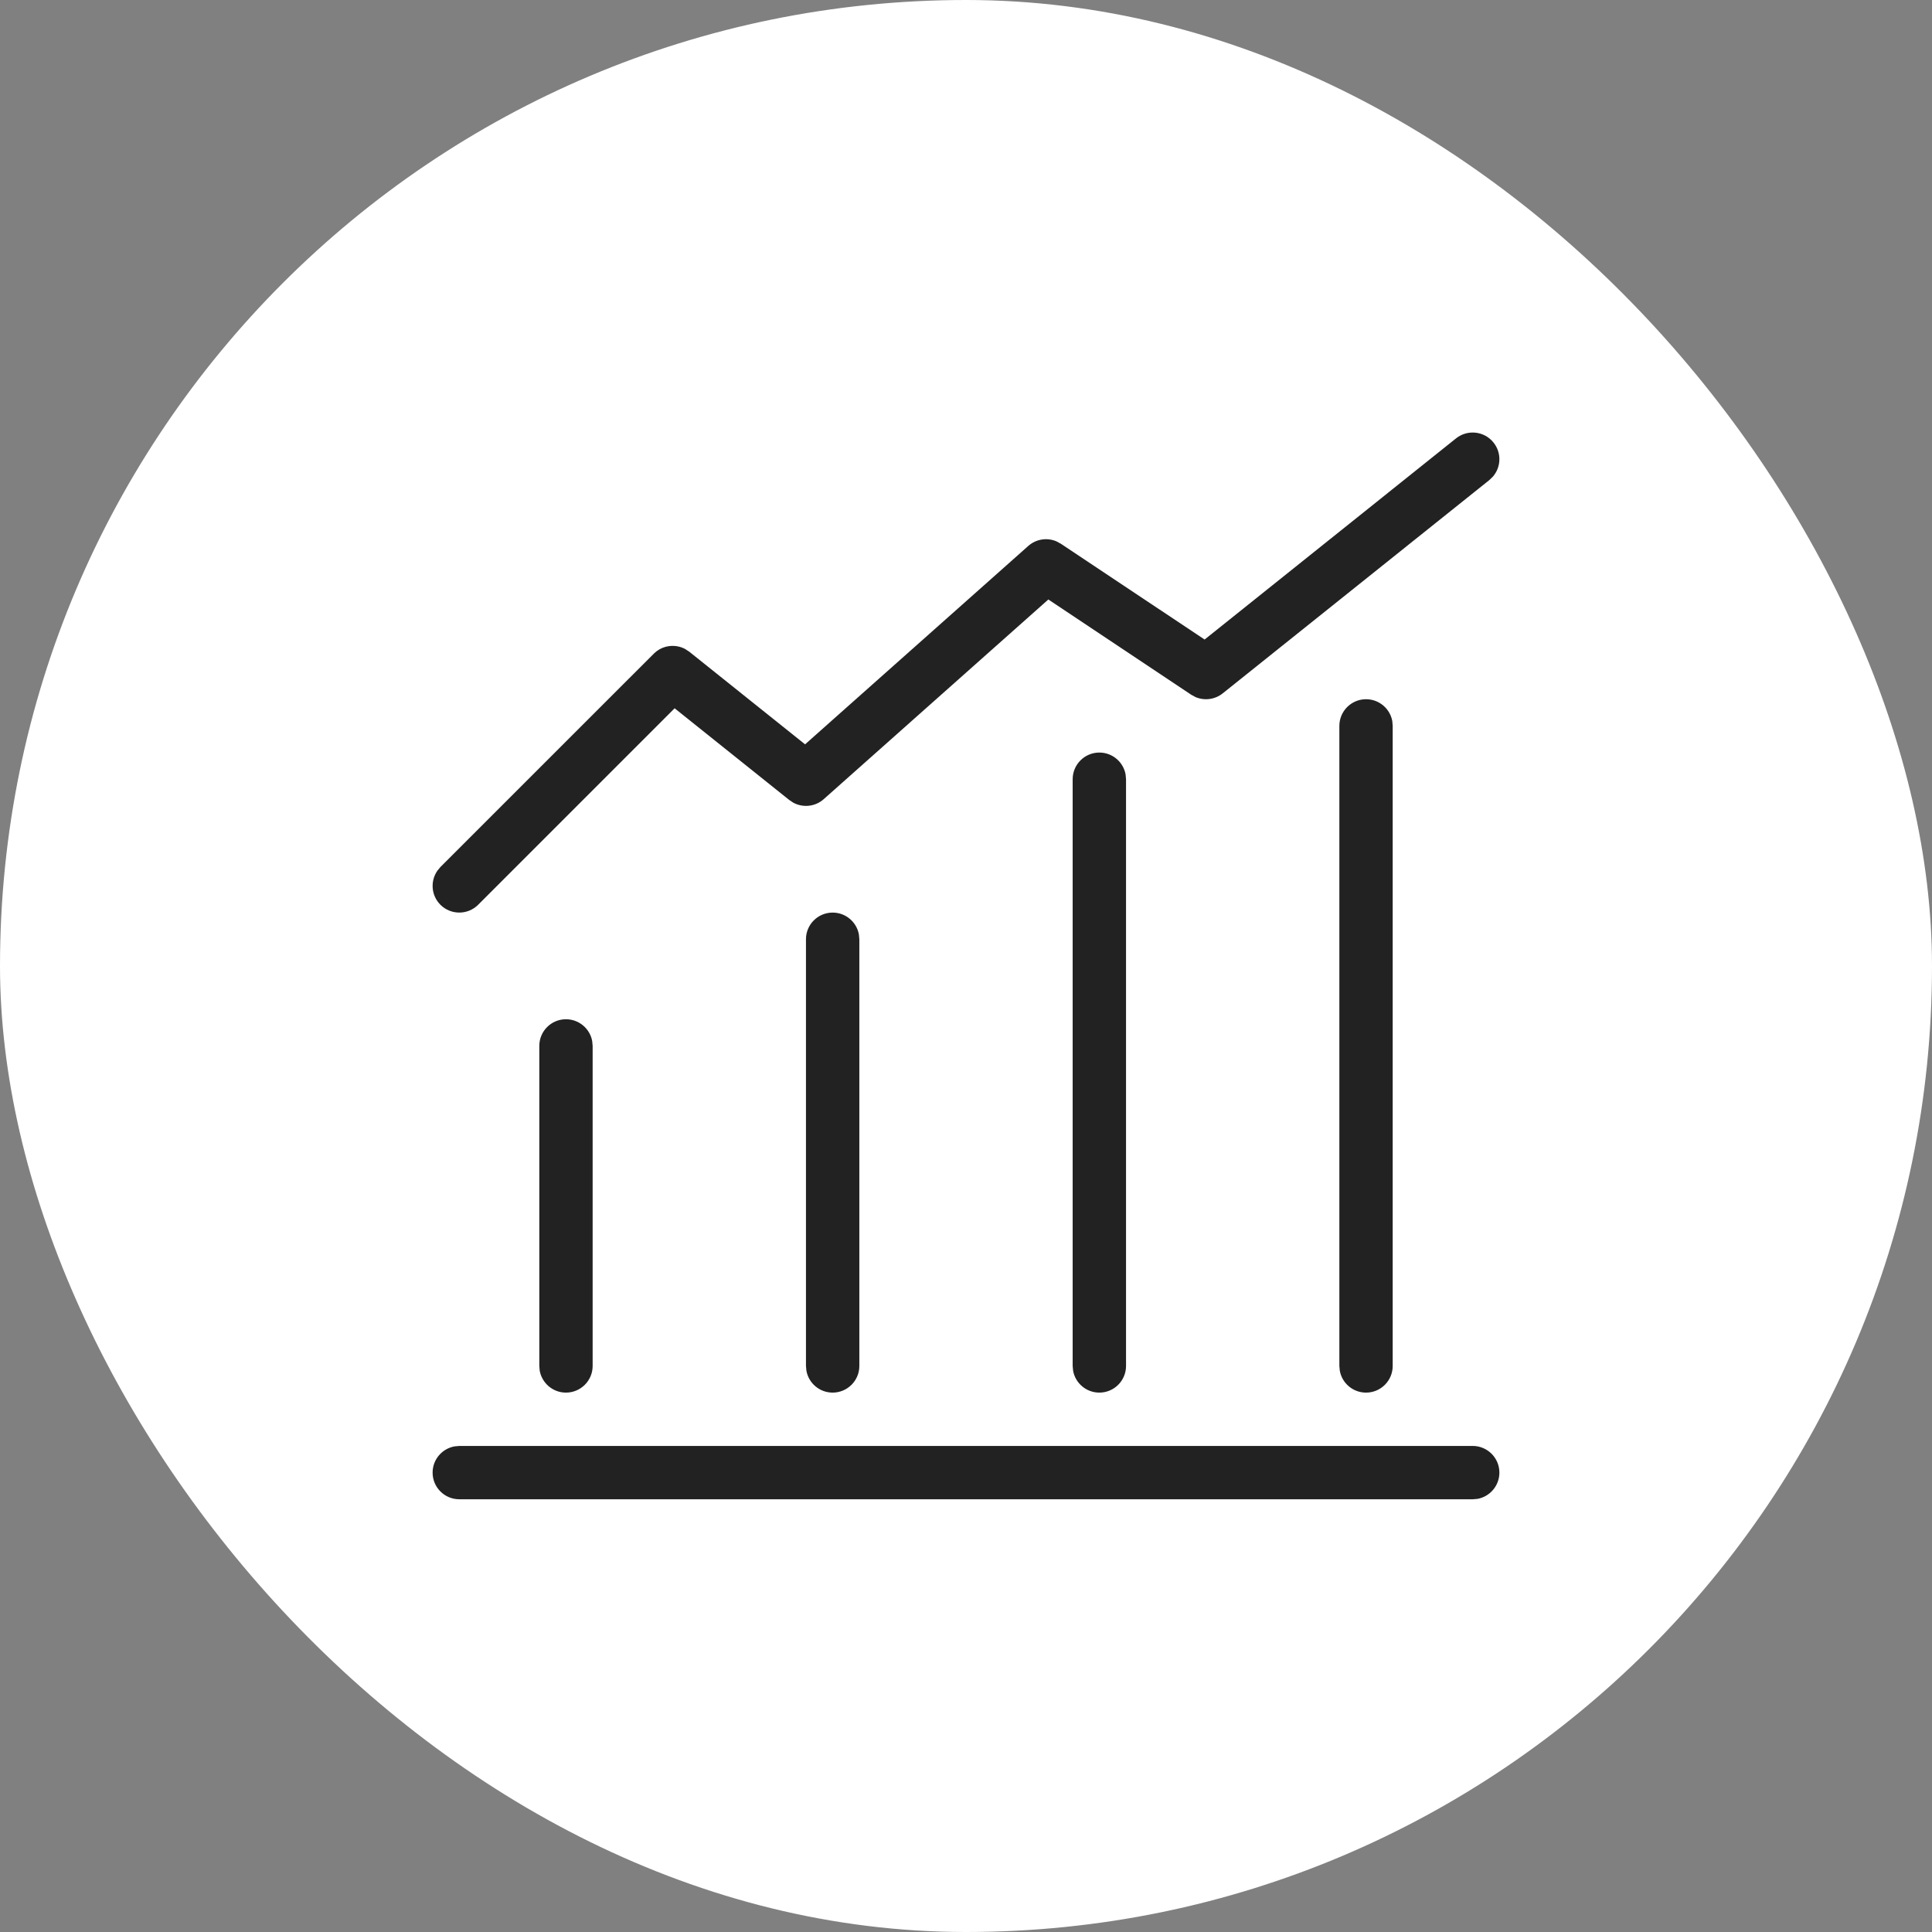
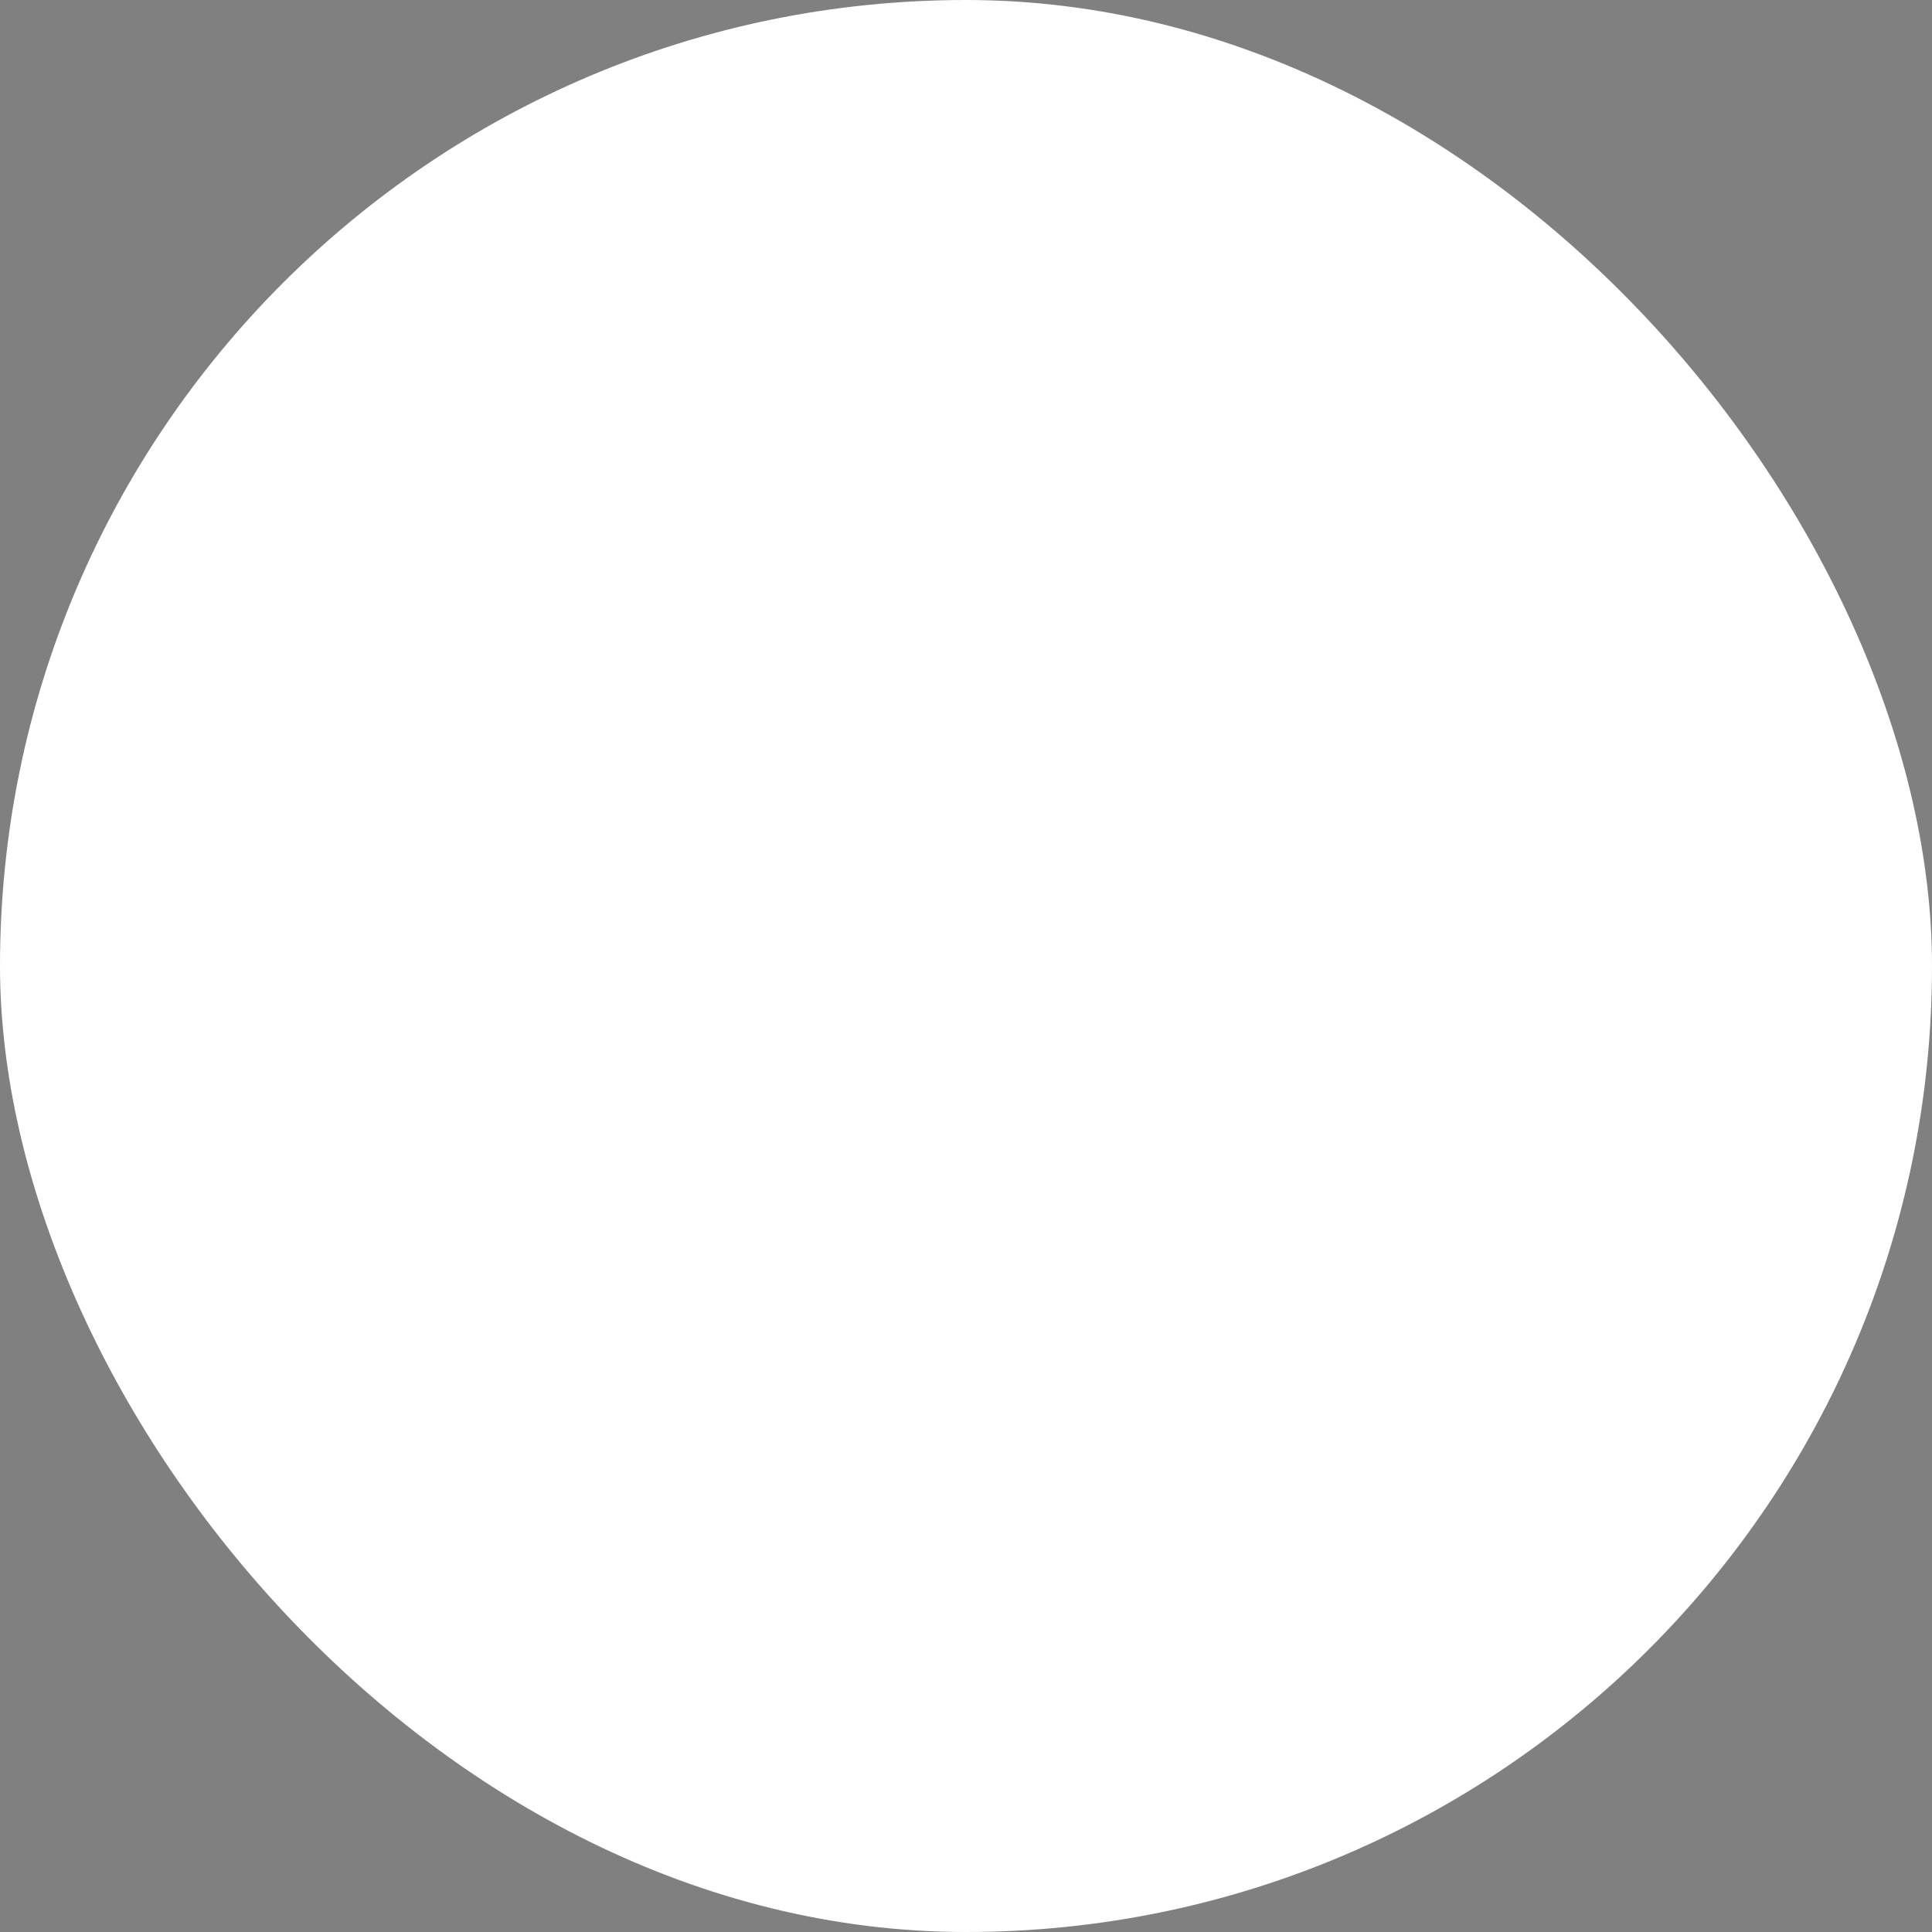
<svg xmlns="http://www.w3.org/2000/svg" width="48" height="48" viewBox="0 0 48 48" fill="none">
  <rect x="0" y="0" width="48" height="48" fill="#808080" stroke="none" />
  <rect width="48" height="48" rx="24" fill="white" />
-   <path fill-rule="evenodd" clip-rule="evenodd" d="M37.089 11.843C37.296 11.607 37.31 11.249 37.106 10.995C36.878 10.709 36.461 10.663 36.175 10.891L29.928 15.889L26.355 13.508L26.243 13.448C26.012 13.351 25.741 13.392 25.547 13.564L20.002 18.493L17.125 16.192L17.022 16.124C16.769 15.99 16.452 16.032 16.243 16.241L10.942 21.541L10.866 21.633C10.687 21.892 10.712 22.248 10.942 22.479C11.201 22.737 11.621 22.737 11.879 22.479L16.761 17.597L19.611 19.877L19.71 19.943C19.951 20.073 20.254 20.043 20.465 19.855L26.046 14.894L29.596 17.261L29.703 17.319C29.924 17.413 30.184 17.381 30.377 17.227L37.003 11.926L37.089 11.843ZM33.939 17.372C34.264 17.372 34.535 17.606 34.591 17.915L34.601 18.035V33.937C34.601 34.302 34.305 34.599 33.939 34.599C33.613 34.599 33.343 34.365 33.287 34.056L33.276 33.937V18.035C33.276 17.669 33.573 17.372 33.939 17.372ZM27.965 19.241C27.909 18.931 27.638 18.697 27.313 18.697C26.947 18.697 26.65 18.994 26.65 19.36V33.937L26.661 34.056C26.717 34.365 26.988 34.599 27.313 34.599C27.679 34.599 27.976 34.302 27.976 33.937V19.36L27.965 19.241ZM20.687 22.673C21.012 22.673 21.283 22.907 21.339 23.216L21.35 23.335V33.937C21.35 34.302 21.053 34.599 20.687 34.599C20.362 34.599 20.091 34.365 20.035 34.056L20.024 33.937V23.335C20.024 22.969 20.321 22.673 20.687 22.673ZM14.713 25.866C14.657 25.557 14.386 25.323 14.061 25.323C13.695 25.323 13.399 25.62 13.399 25.985V33.937L13.409 34.056C13.466 34.365 13.736 34.599 14.061 34.599C14.427 34.599 14.724 34.302 14.724 33.937V25.985L14.713 25.866ZM37.252 36.587C37.252 36.221 36.955 35.924 36.589 35.924H11.411L11.292 35.935C10.983 35.991 10.748 36.261 10.748 36.587C10.748 36.953 11.045 37.249 11.411 37.249H36.589L36.708 37.239C37.017 37.183 37.252 36.912 37.252 36.587Z" fill="#222222" />
</svg>